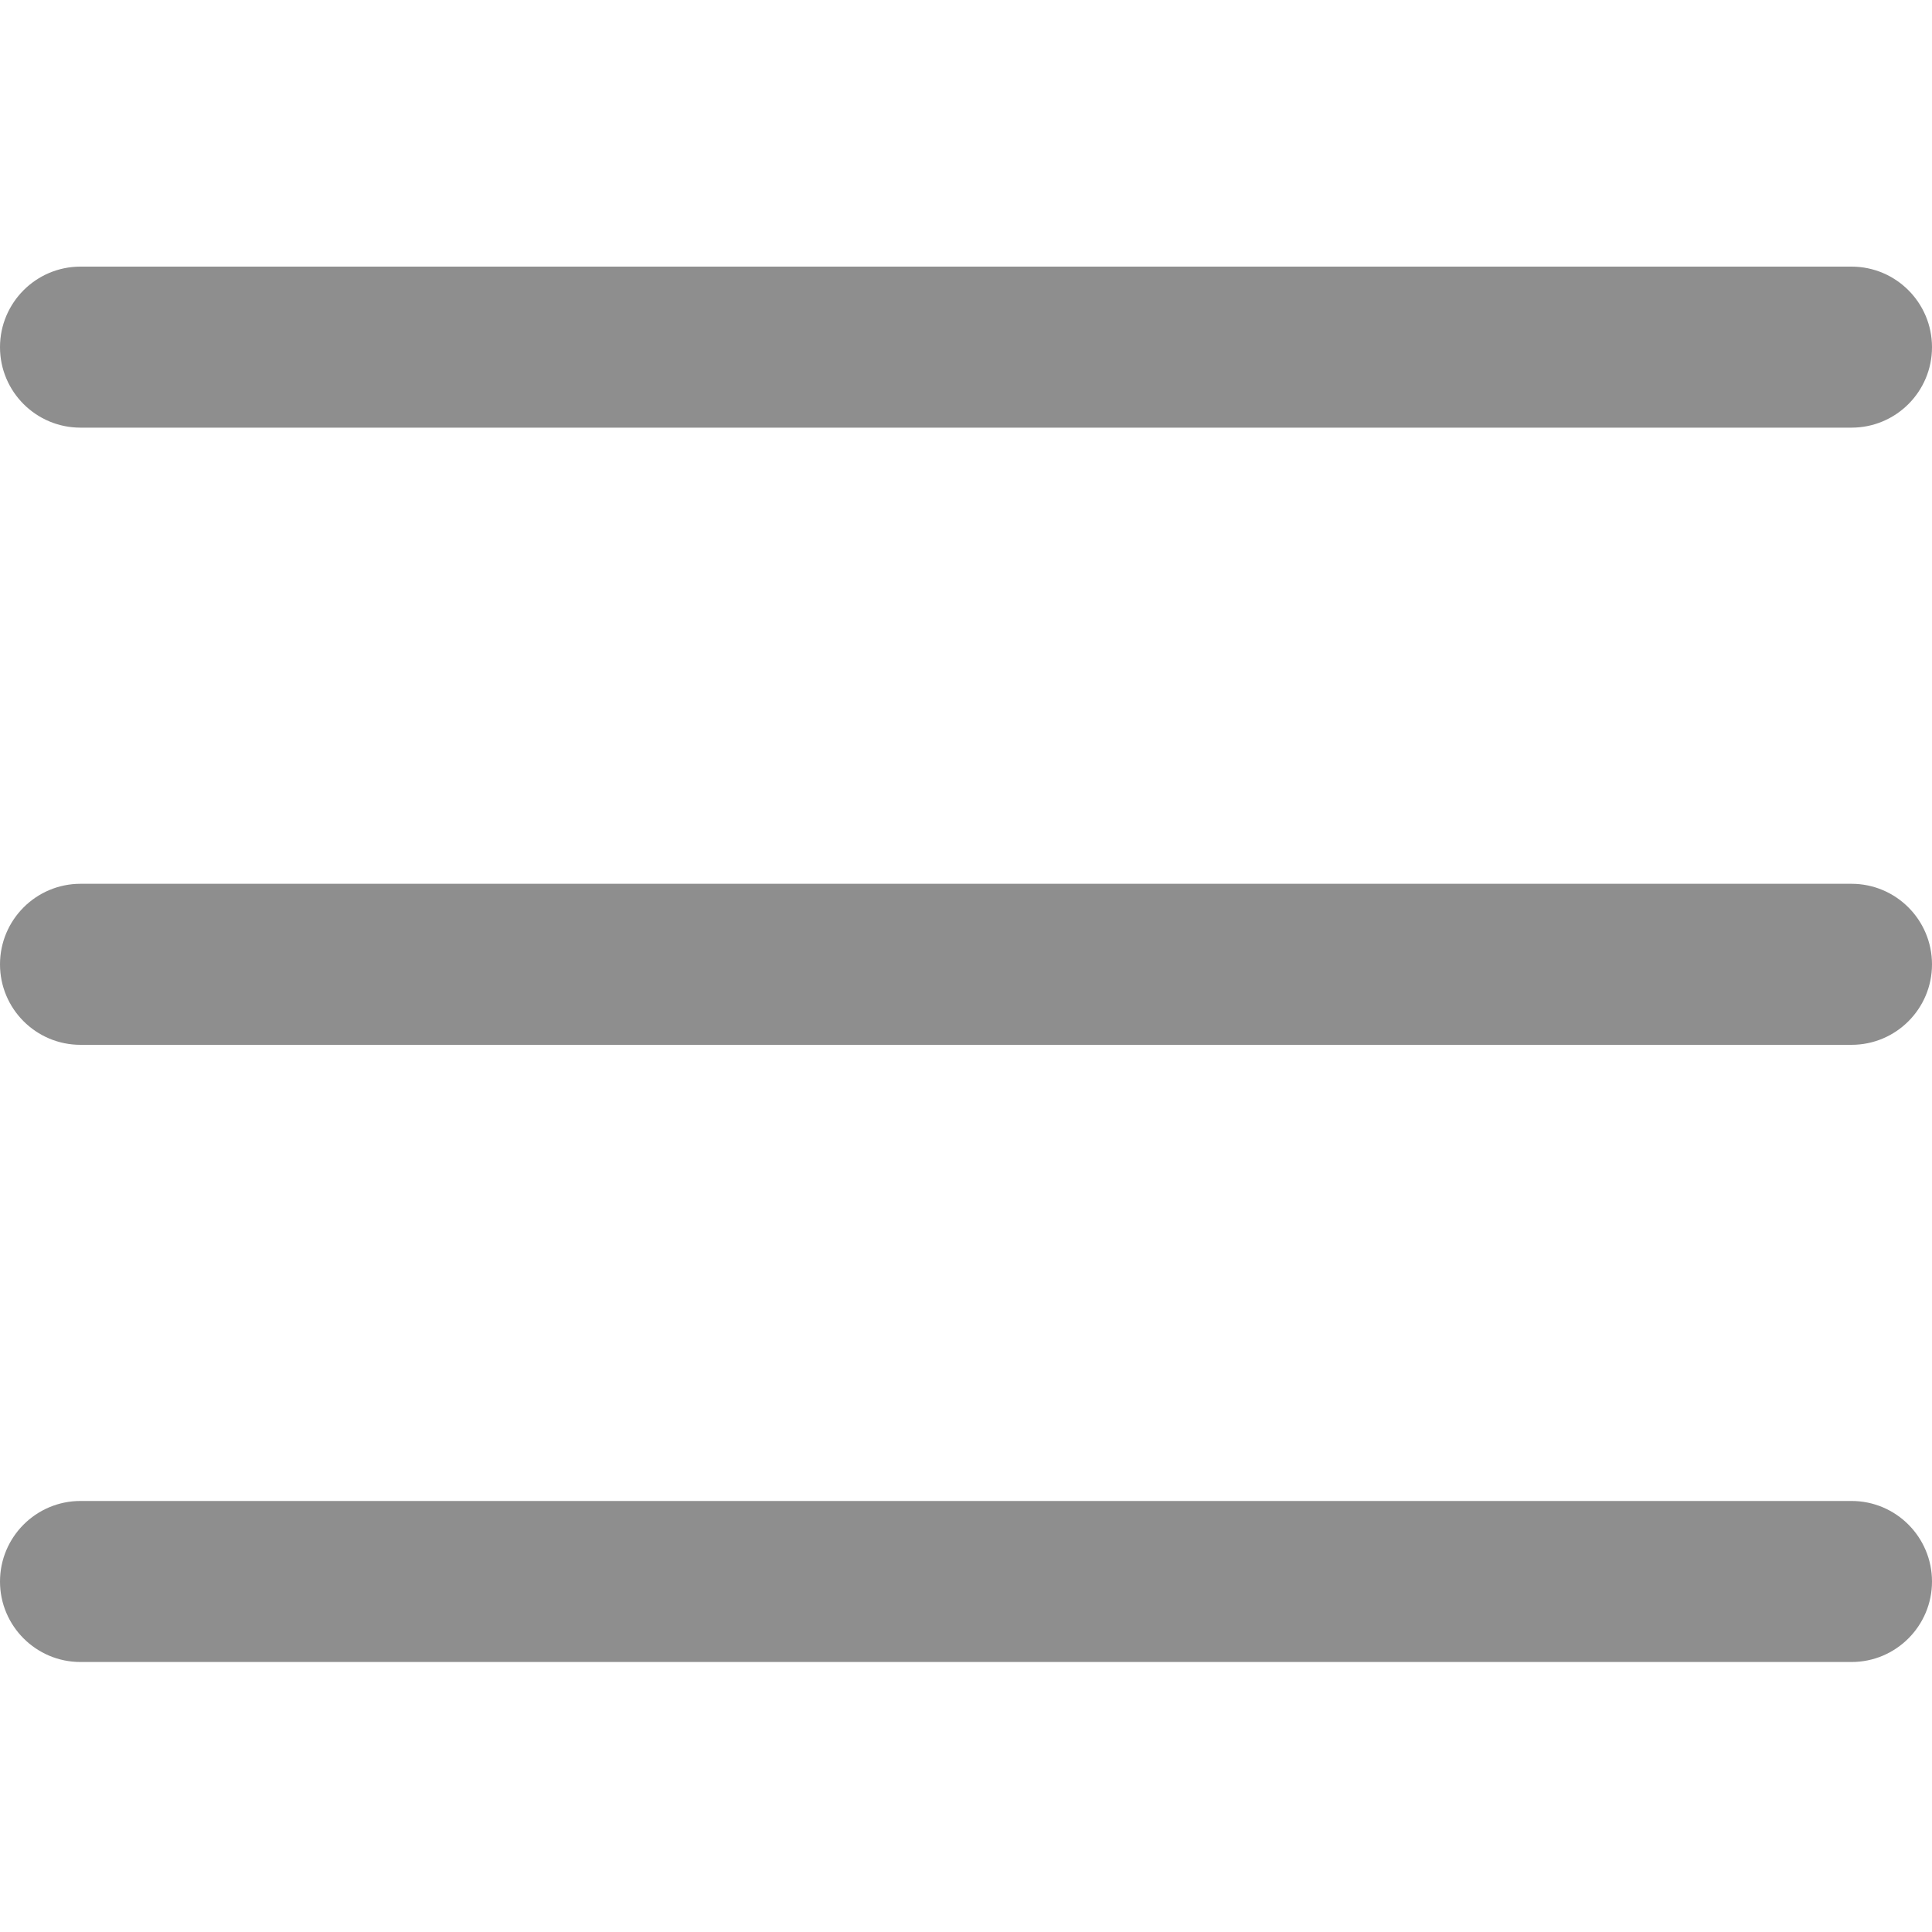
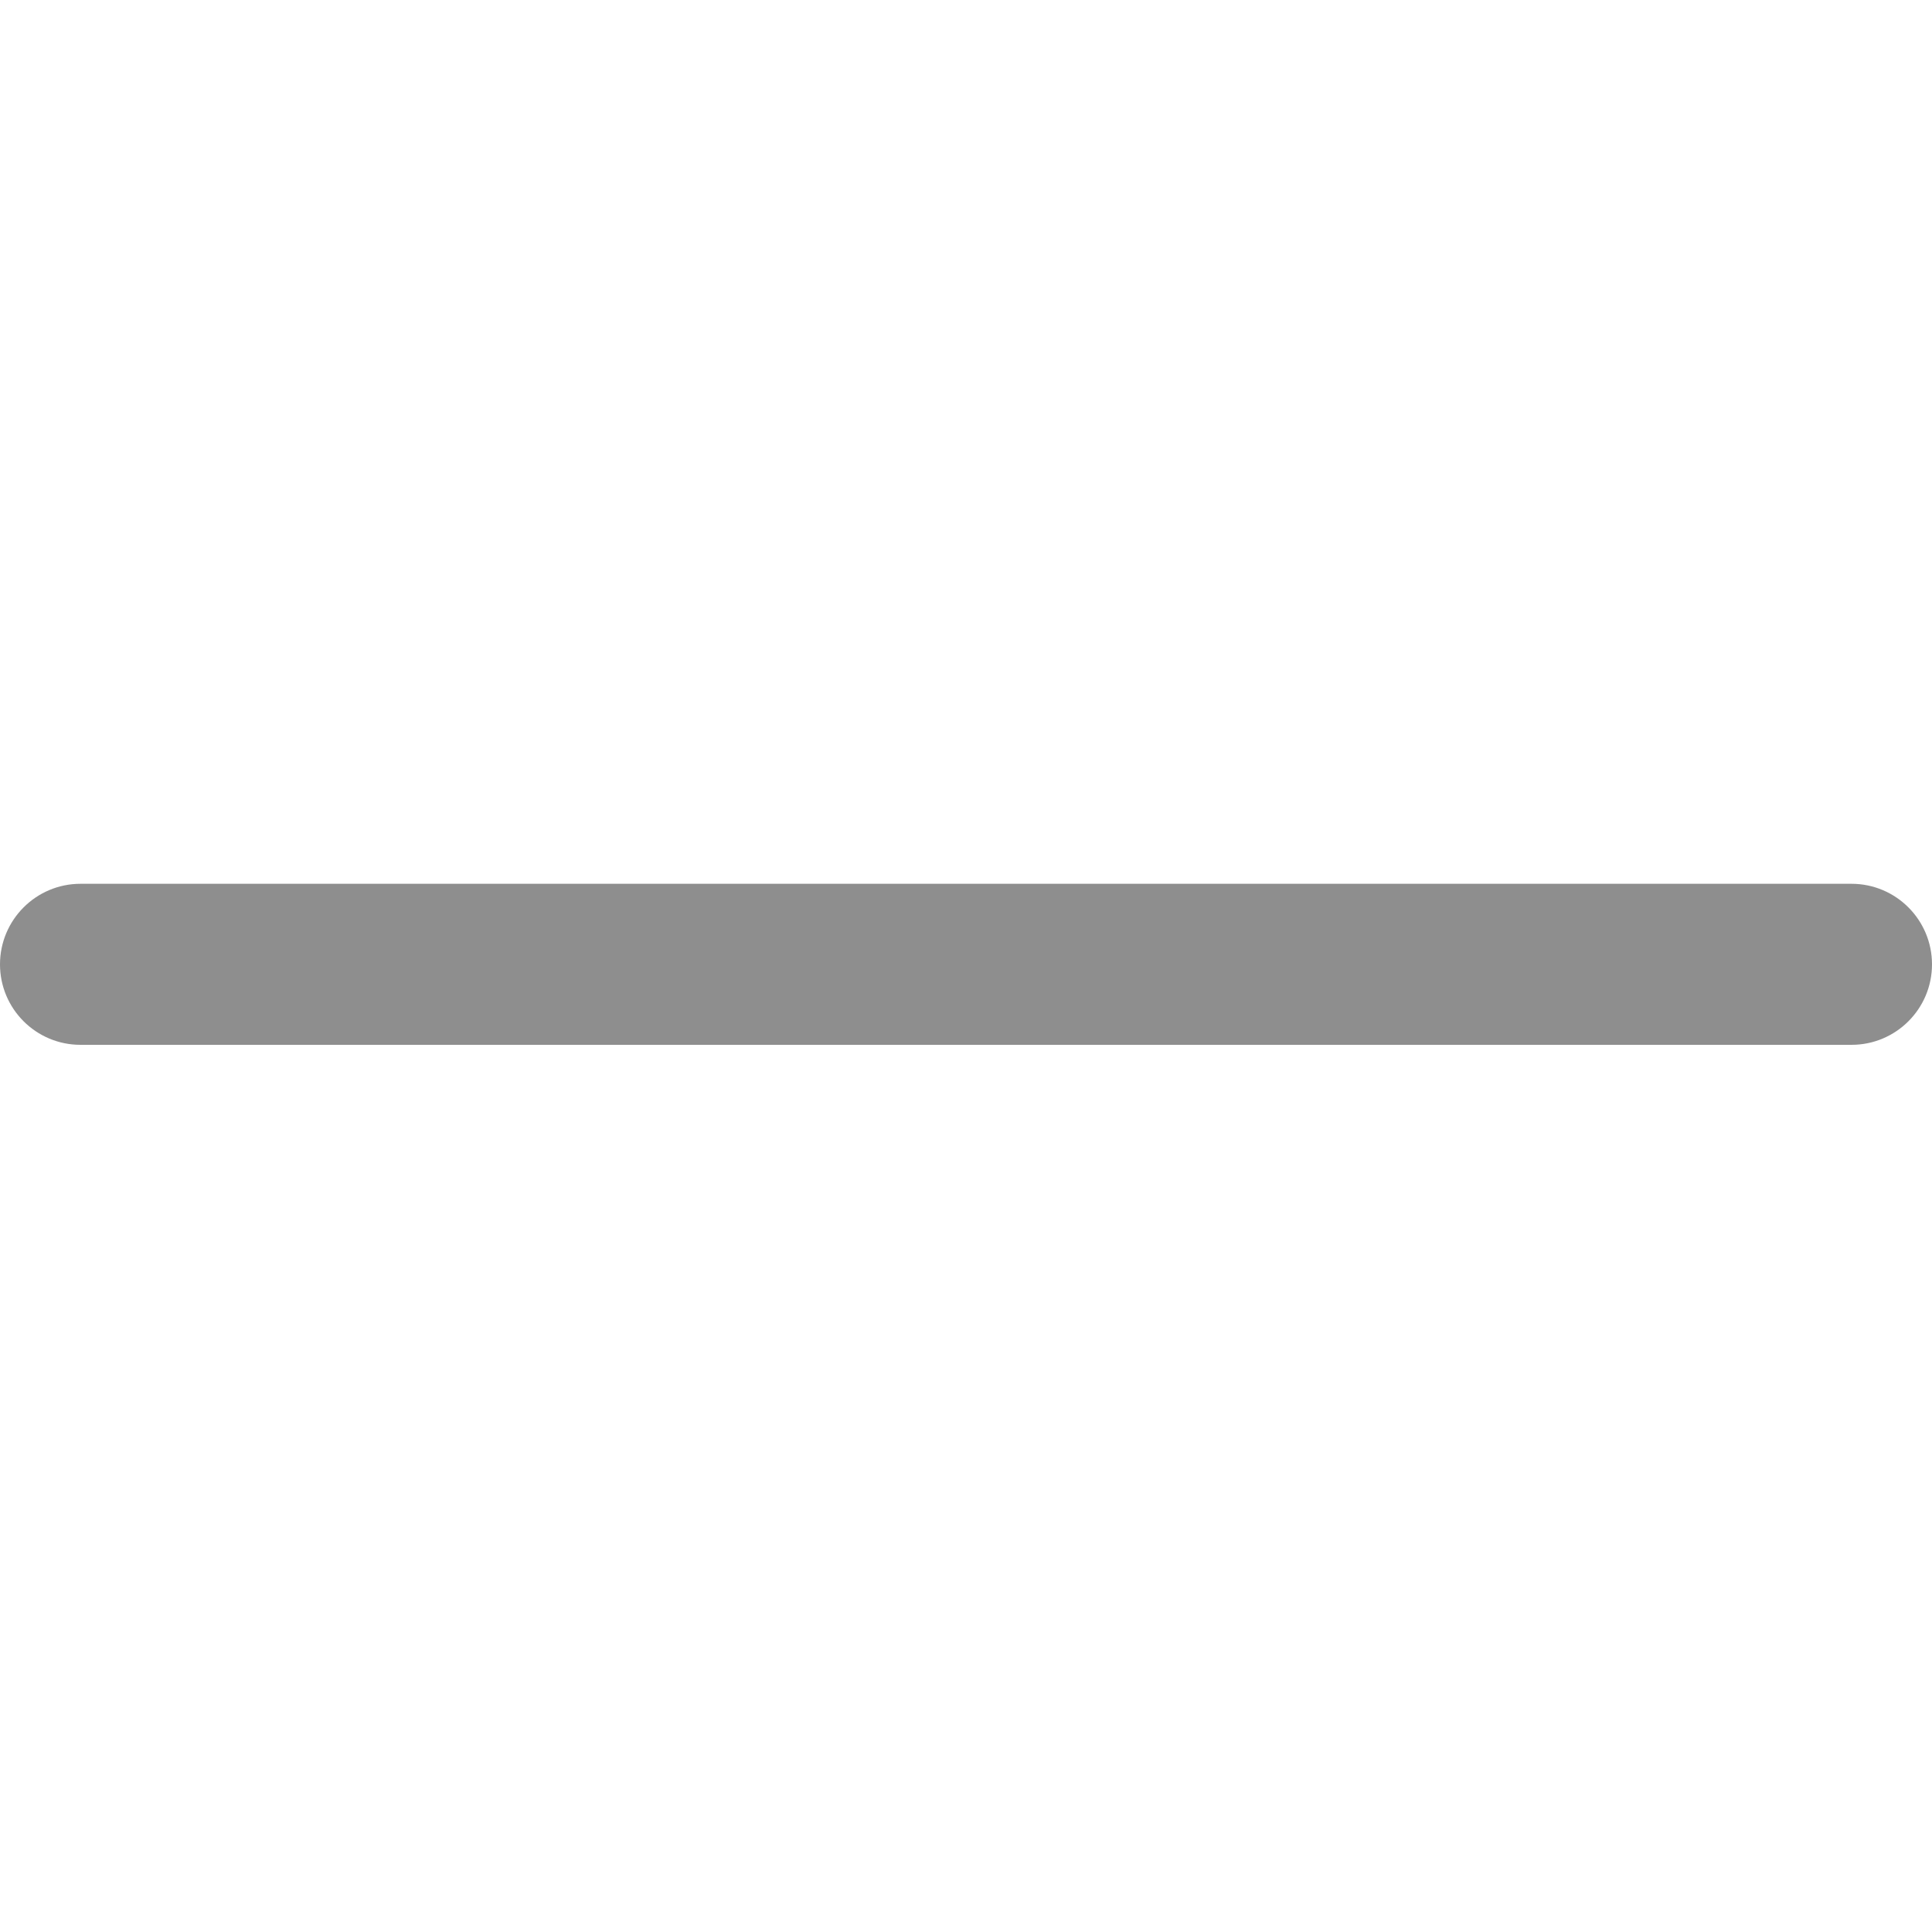
<svg xmlns="http://www.w3.org/2000/svg" width="20" height="20" viewBox="0 0 20 20" fill="none">
  <path d="M0.833 10.816H19.167C19.627 10.816 20 10.443 20 9.983C20 9.523 19.627 9.149 19.167 9.149H0.833C0.373 9.149 0 9.523 0 9.983C0 10.443 0.373 10.816 0.833 10.816Z" fill="#8E8E8E" />
-   <path d="M0.833 4.427H19.167C19.627 4.427 20 4.054 20 3.594C20 3.134 19.627 2.76 19.167 2.76H0.833C0.373 2.76 0 3.134 0 3.594C0 4.054 0.373 4.427 0.833 4.427Z" fill="#8E8E8E" />
-   <path d="M0.833 17.205H19.167C19.627 17.205 20 16.831 20 16.372C20 15.912 19.627 15.538 19.167 15.538H0.833C0.373 15.538 0 15.912 0 16.372C0 16.831 0.373 17.205 0.833 17.205Z" fill="#8E8E8E" />
</svg>